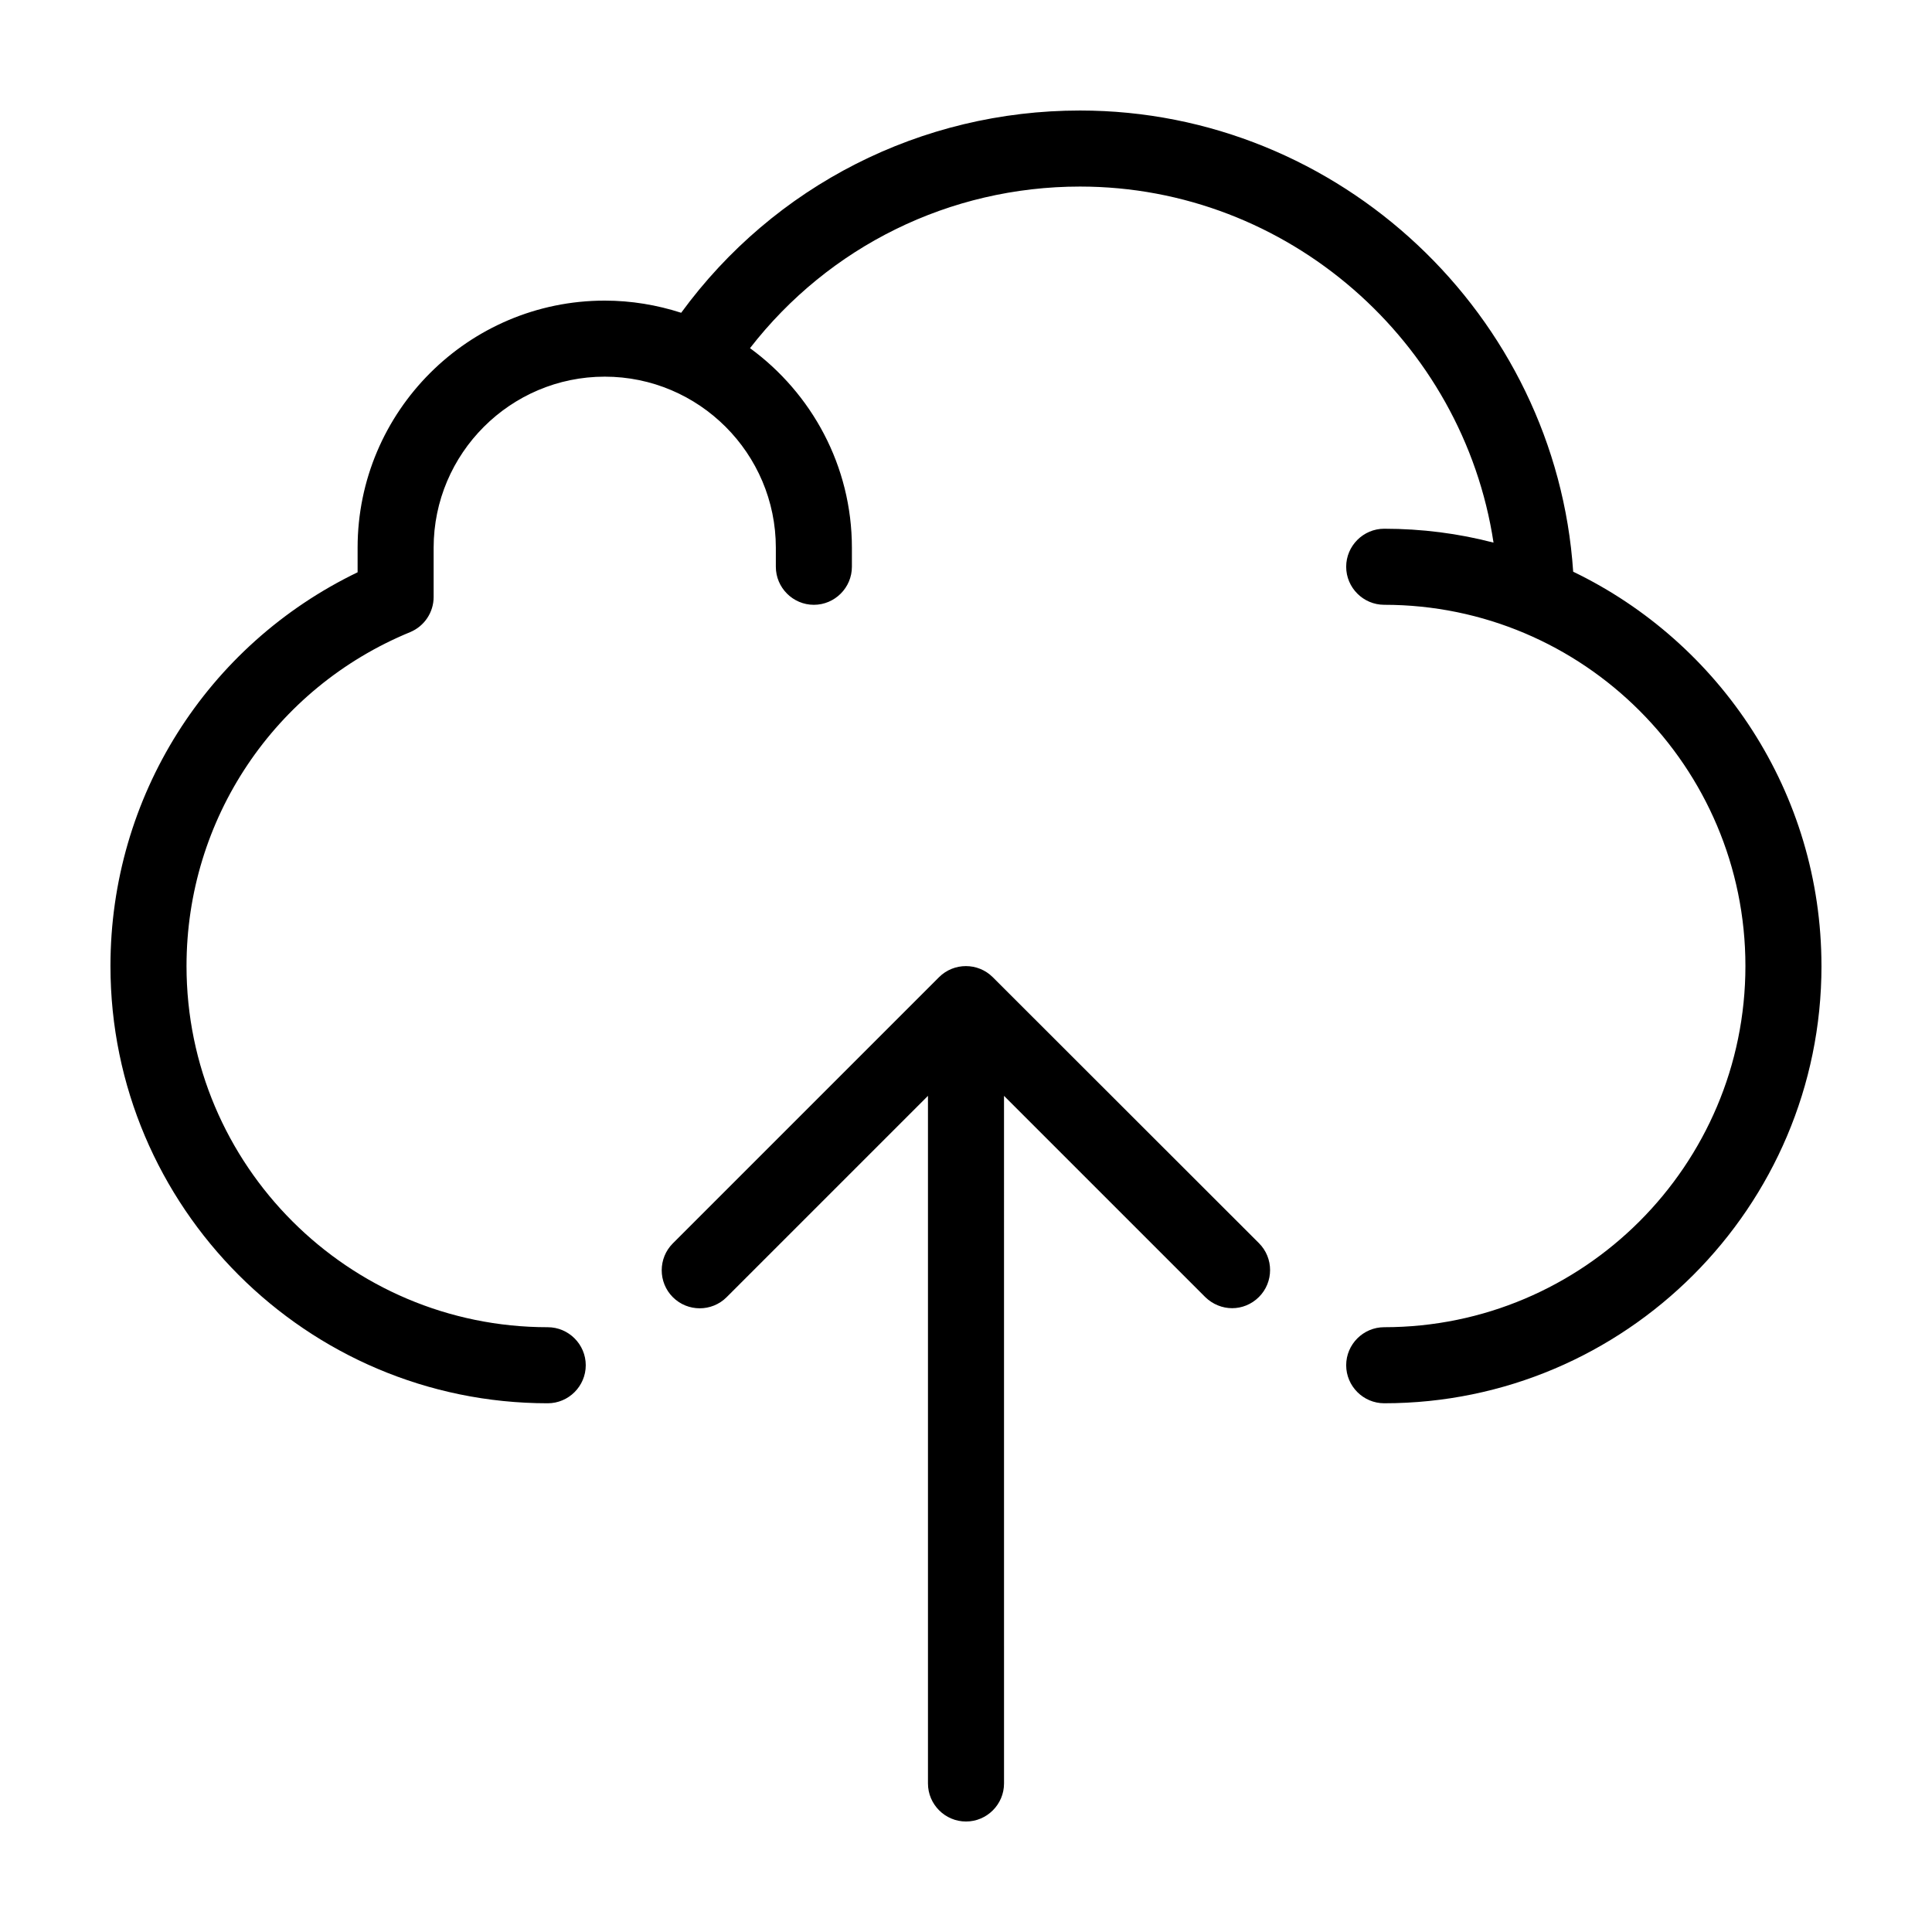
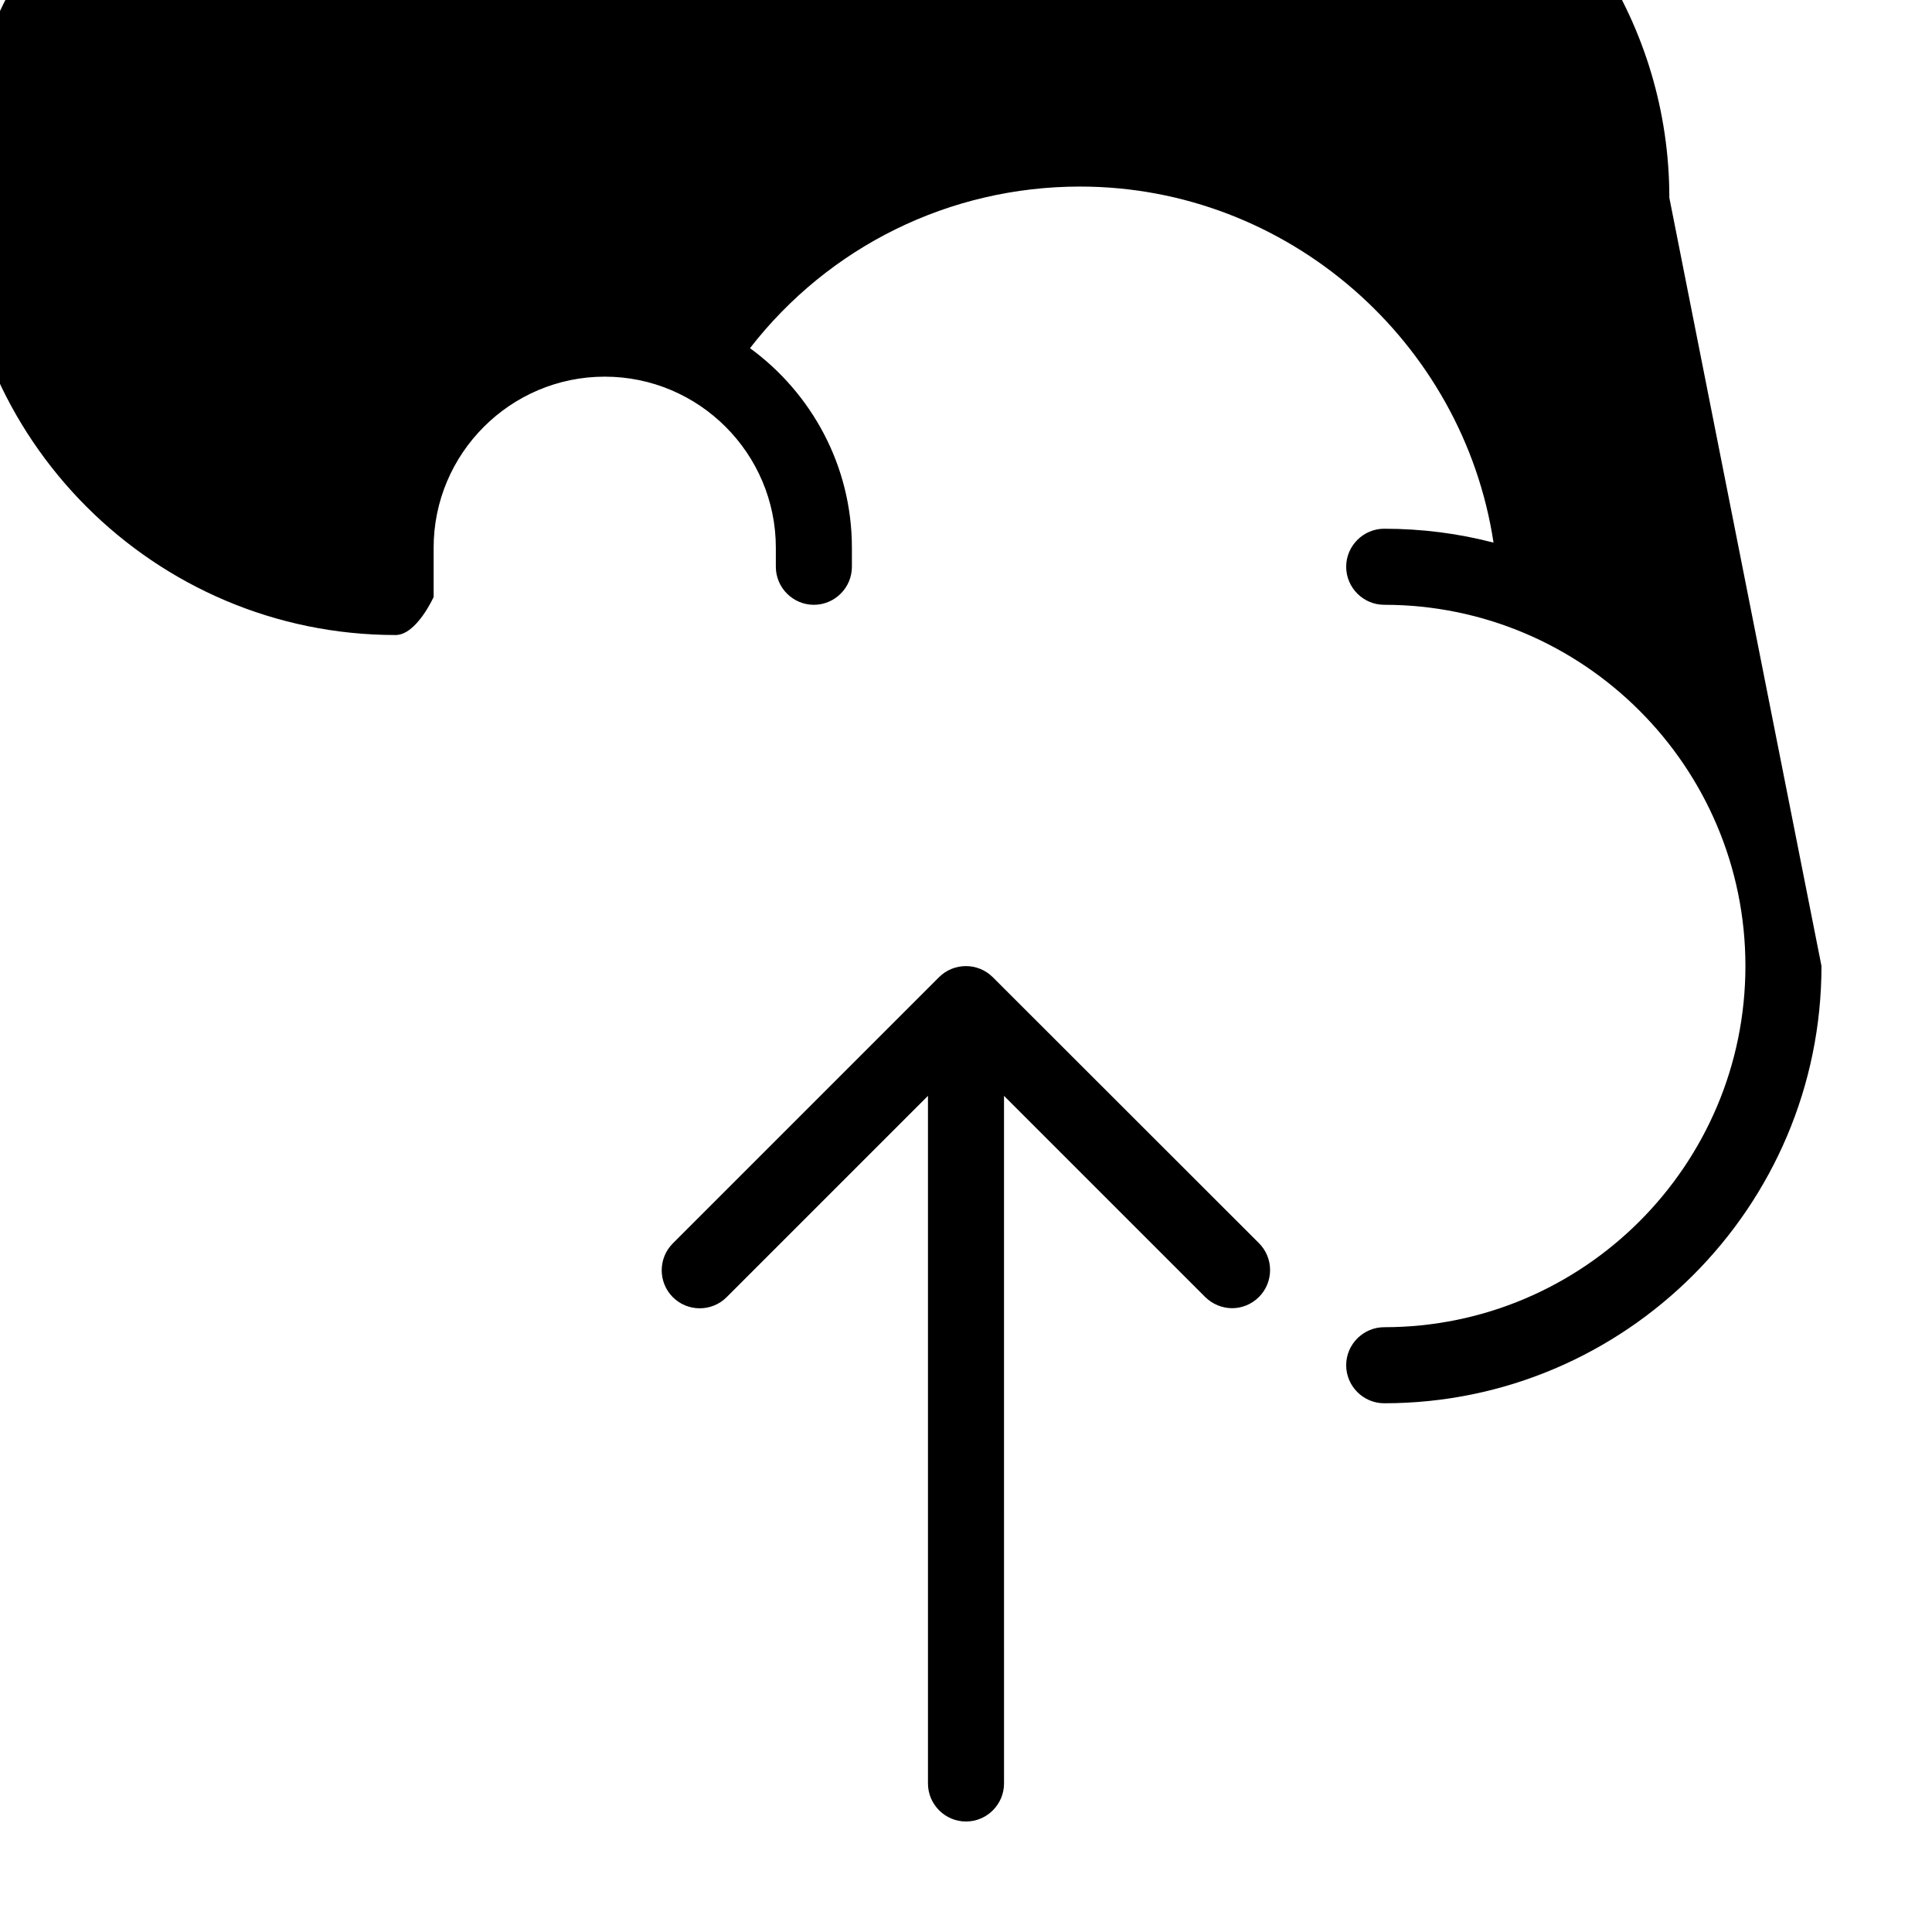
<svg xmlns="http://www.w3.org/2000/svg" fill="#000000" width="800px" height="800px" version="1.1" viewBox="144 144 512 512">
-   <path d="m626.71 400c0 63.883-51.992 115.88-115.88 115.88-5.543 0-10.078-4.535-10.078-10.078s4.535-10.078 10.078-10.078c52.801 0 95.723-42.926 95.723-95.723 0-52.801-42.926-95.723-95.723-95.723-5.543 0-10.078-4.535-10.078-10.078 0-5.543 4.535-10.078 10.078-10.078 9.977 0 19.699 1.258 28.969 3.68-8.059-53.199-54.461-94.359-109.58-94.359-34.562 0-66.555 15.871-87.461 42.824 16.324 11.938 27.004 31.184 27.004 52.898v5.039c0 5.543-4.535 10.078-10.078 10.078-5.543 0-10.078-4.535-10.078-10.078v-5.039c0-24.988-20.355-45.344-45.344-45.344s-45.344 20.355-45.344 45.344v13.047c0 4.082-2.469 7.758-6.246 9.32-35.969 14.812-59.242 49.578-59.242 88.473 0 52.801 42.926 95.723 95.723 95.723 5.543 0 10.078 4.535 10.078 10.078s-4.535 10.078-10.078 10.078c-63.883-0.004-115.88-51.996-115.88-115.88 0-44.789 25.492-85.043 65.496-104.34v-6.5c0-36.125 29.371-65.496 65.496-65.496 7.055 0 13.855 1.16 20.254 3.223 24.633-33.703 63.578-53.602 105.7-53.602 68.82 0 126.15 54.262 130.69 122.22 38.895 18.742 65.797 58.543 65.797 104.49zm-219.61 2.973c-3.93-3.93-10.328-3.93-14.258 0l-70.535 70.535c-3.93 3.93-3.93 10.328 0 14.258 3.93 3.93 10.328 3.93 14.258 0l53.355-53.355v182.23c0 5.543 4.535 10.078 10.078 10.078s10.078-4.535 10.078-10.078l-0.004-182.23 53.352 53.352c1.969 1.914 4.535 2.922 7.106 2.922s5.141-1.008 7.106-2.973c3.93-3.93 3.93-10.328 0-14.258z" />
+   <path d="m626.71 400c0 63.883-51.992 115.88-115.88 115.88-5.543 0-10.078-4.535-10.078-10.078s4.535-10.078 10.078-10.078c52.801 0 95.723-42.926 95.723-95.723 0-52.801-42.926-95.723-95.723-95.723-5.543 0-10.078-4.535-10.078-10.078 0-5.543 4.535-10.078 10.078-10.078 9.977 0 19.699 1.258 28.969 3.68-8.059-53.199-54.461-94.359-109.58-94.359-34.562 0-66.555 15.871-87.461 42.824 16.324 11.938 27.004 31.184 27.004 52.898v5.039c0 5.543-4.535 10.078-10.078 10.078-5.543 0-10.078-4.535-10.078-10.078v-5.039c0-24.988-20.355-45.344-45.344-45.344s-45.344 20.355-45.344 45.344v13.047s-4.535 10.078-10.078 10.078c-63.883-0.004-115.88-51.996-115.88-115.88 0-44.789 25.492-85.043 65.496-104.34v-6.5c0-36.125 29.371-65.496 65.496-65.496 7.055 0 13.855 1.16 20.254 3.223 24.633-33.703 63.578-53.602 105.7-53.602 68.82 0 126.15 54.262 130.69 122.22 38.895 18.742 65.797 58.543 65.797 104.49zm-219.61 2.973c-3.93-3.93-10.328-3.93-14.258 0l-70.535 70.535c-3.93 3.93-3.93 10.328 0 14.258 3.93 3.93 10.328 3.93 14.258 0l53.355-53.355v182.23c0 5.543 4.535 10.078 10.078 10.078s10.078-4.535 10.078-10.078l-0.004-182.23 53.352 53.352c1.969 1.914 4.535 2.922 7.106 2.922s5.141-1.008 7.106-2.973c3.93-3.93 3.93-10.328 0-14.258z" />
</svg>